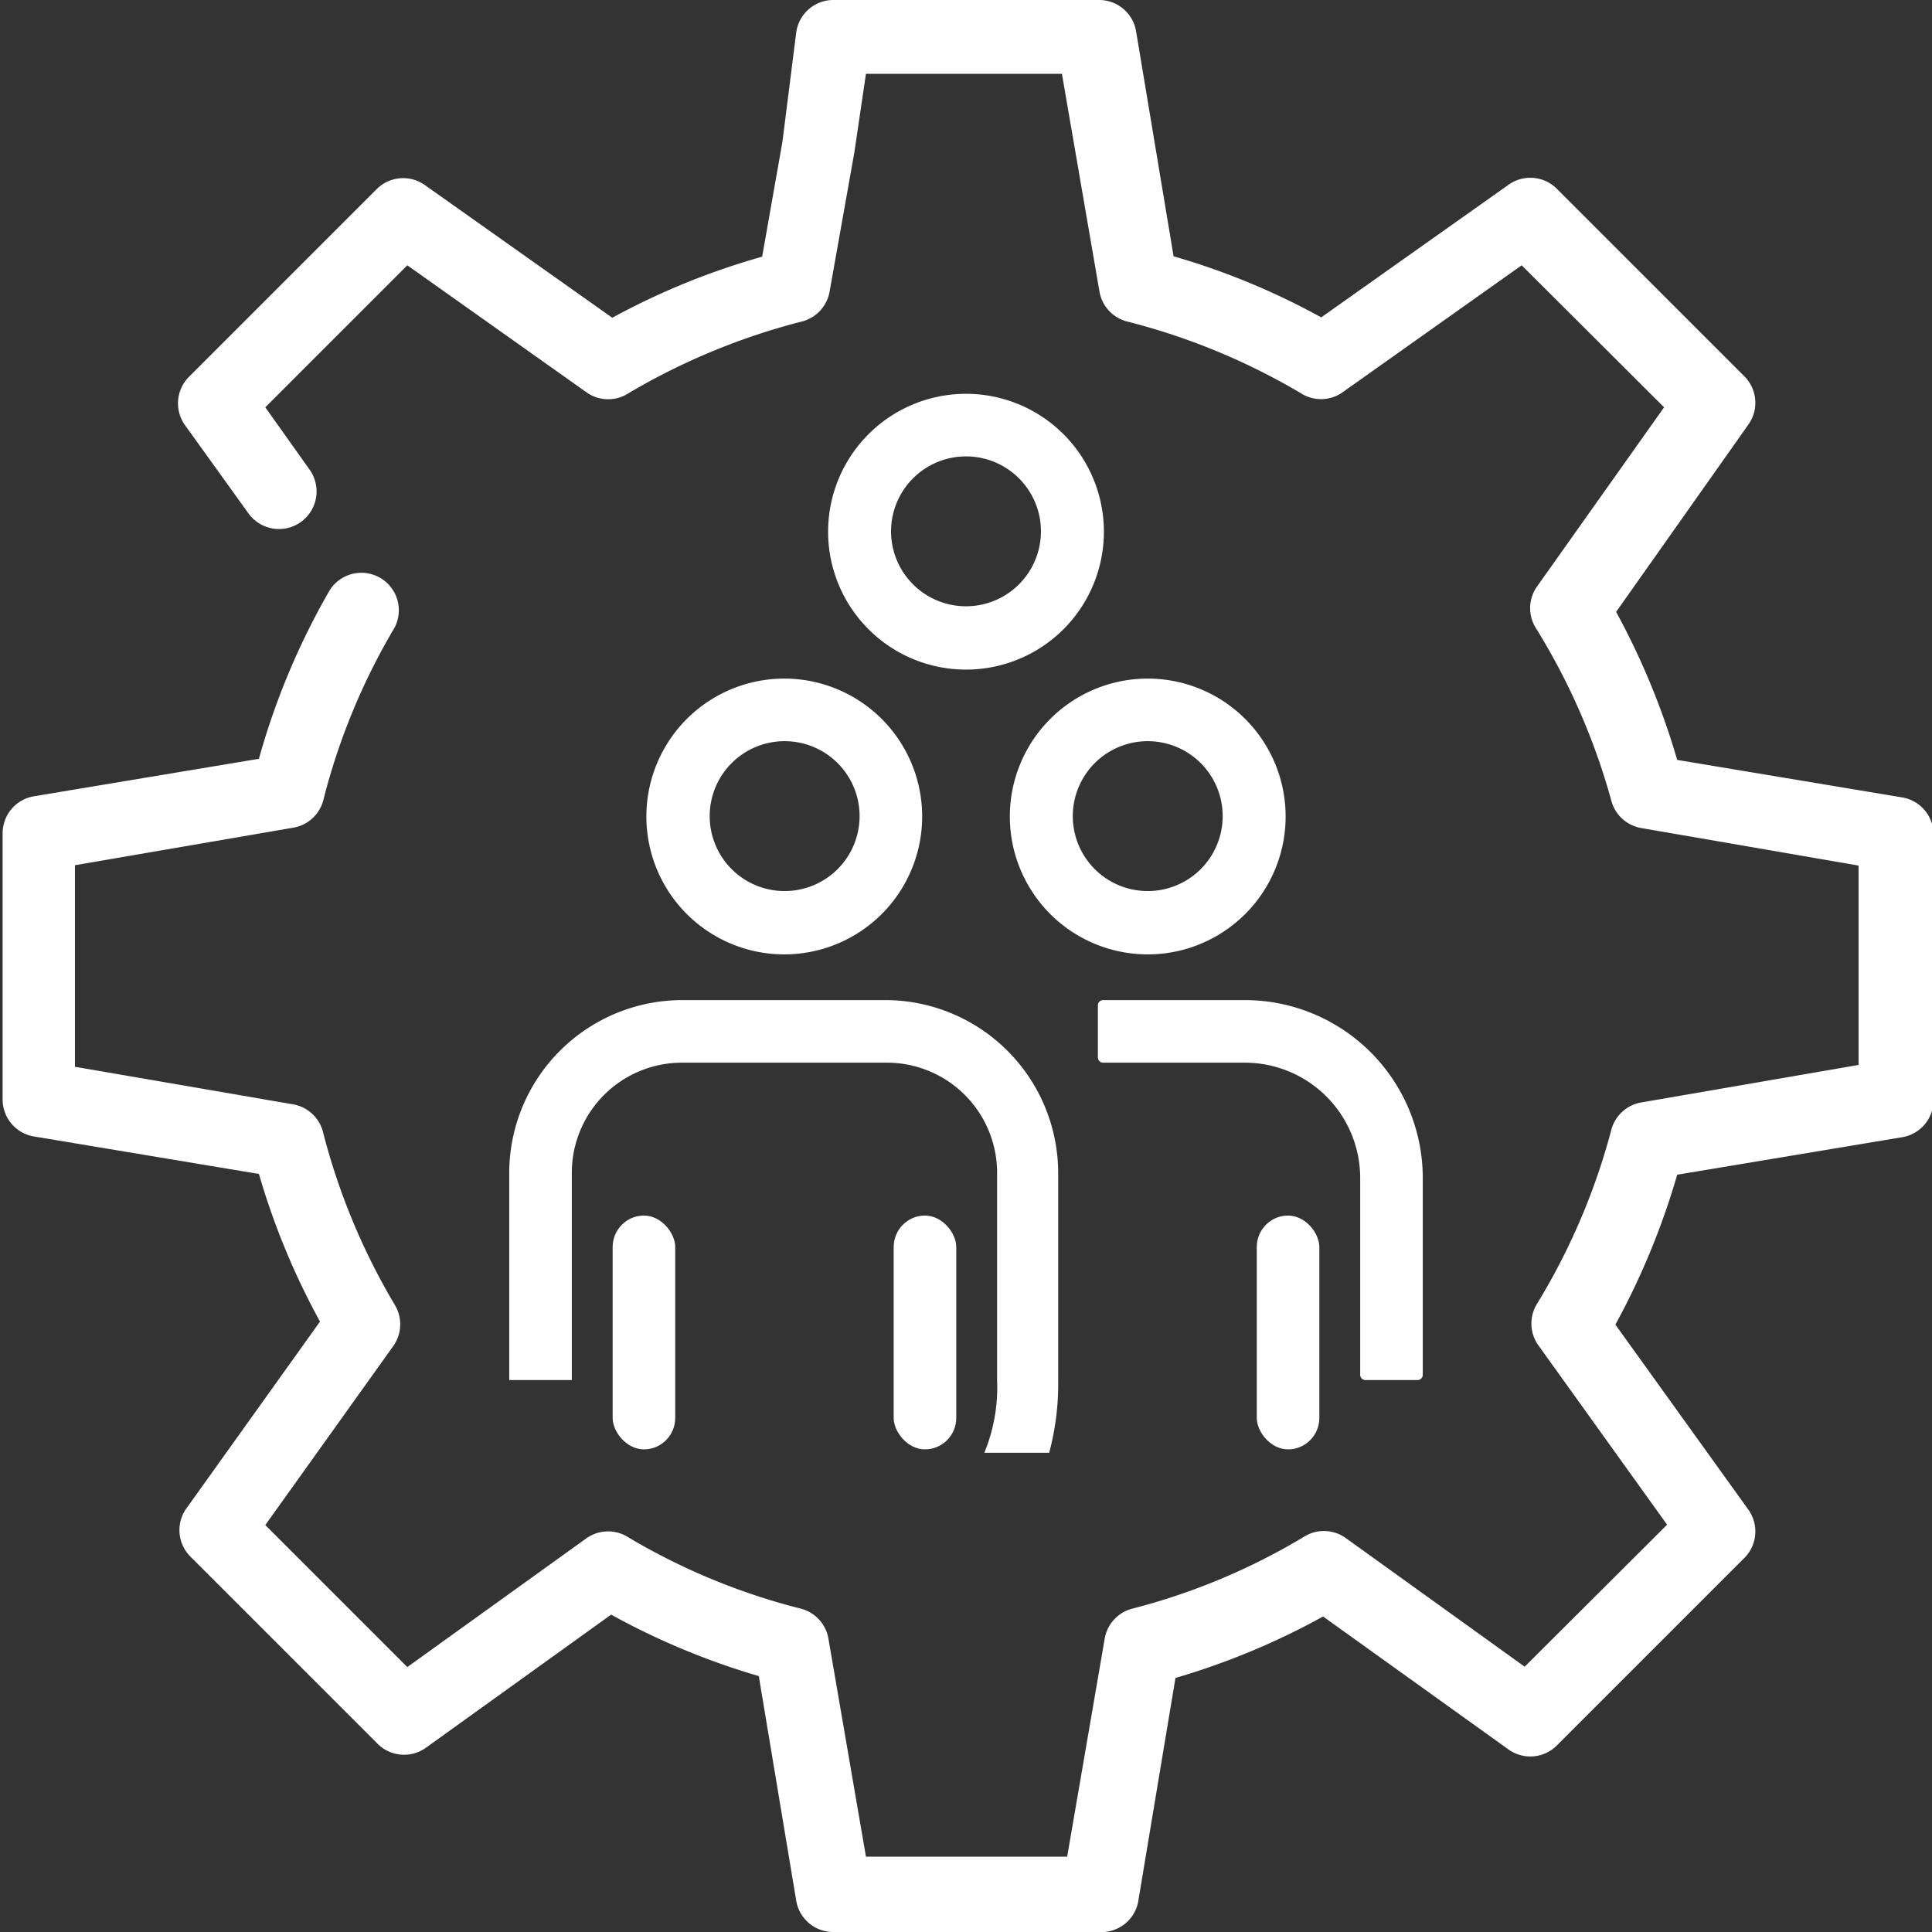
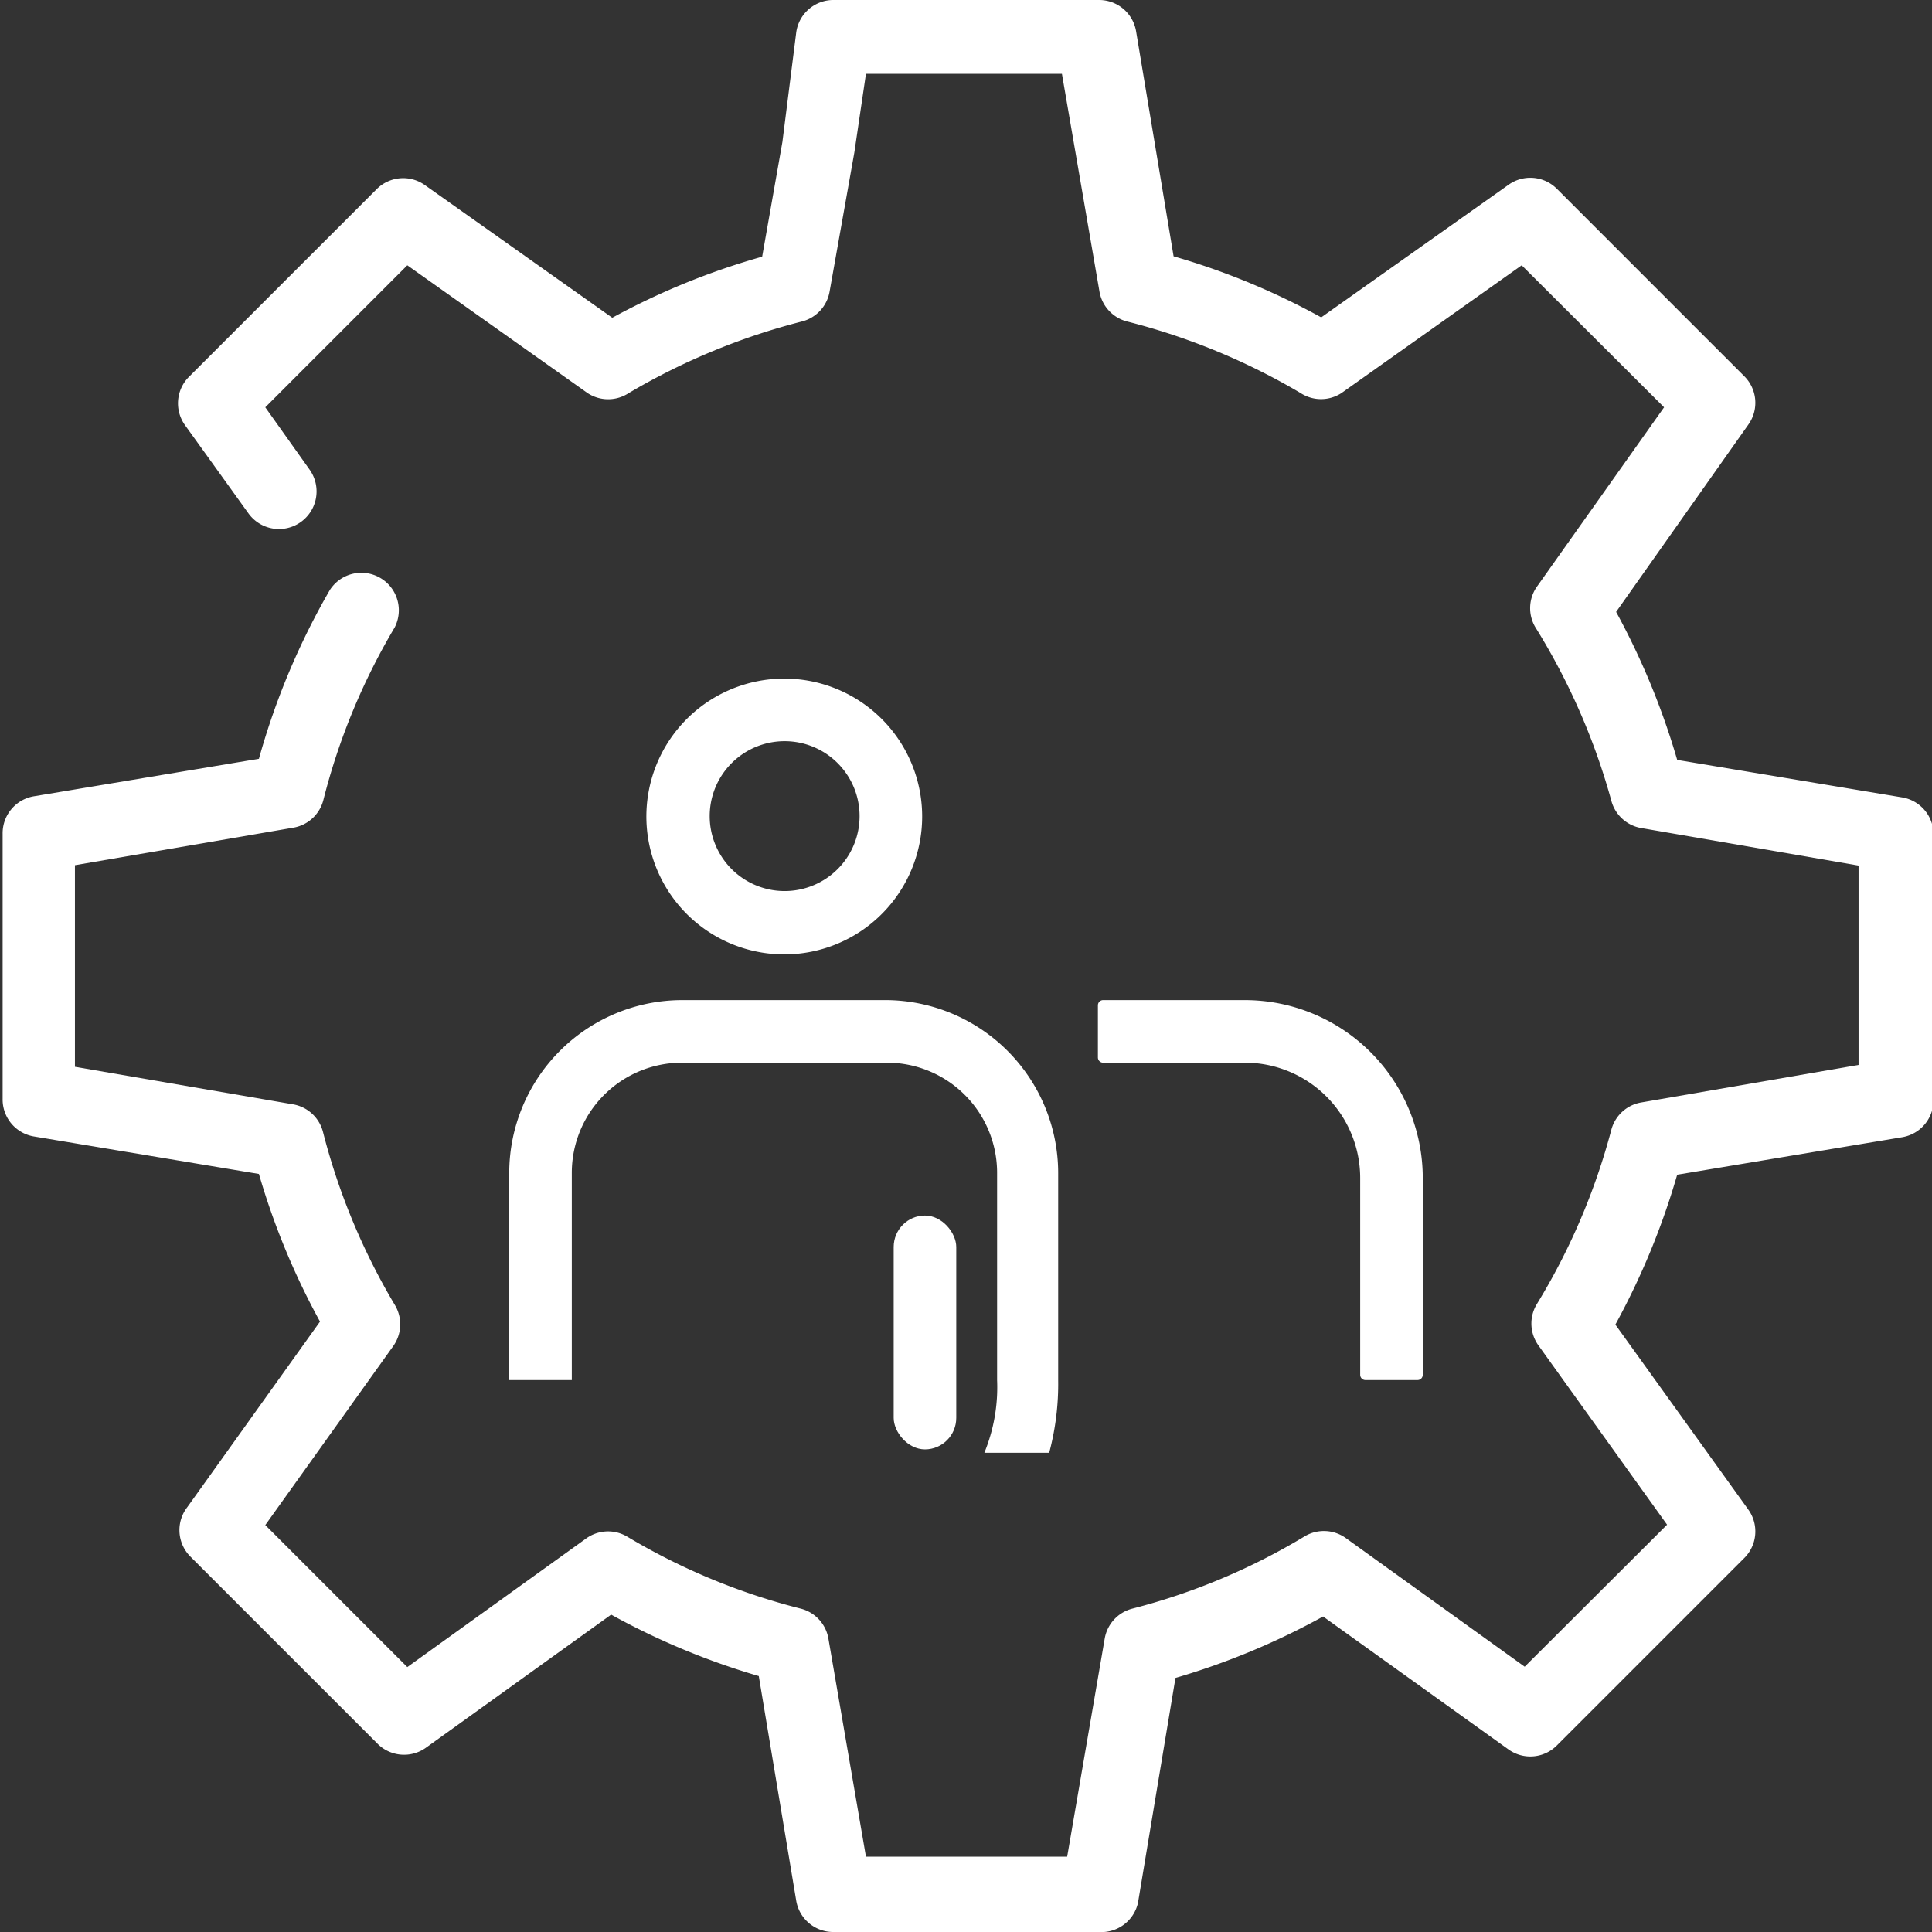
<svg xmlns="http://www.w3.org/2000/svg" viewBox="0 0 51.56 51.56">
  <rect x="0" y="0" width="51.56" height="51.56" fill="#333333" stroke="none" />
  <defs>
    <style>.cls-1{fill:#fff;}</style>
  </defs>
  <g id="Calque_2" data-name="Calque 2">
    <g id="Couleur_d_arrière-plan" data-name="Couleur d’arrière-plan">
      <path class="cls-1" d="M29.32,51.56H22.25a1,1,0,0,1-1-.83l-1-6a19.4,19.4,0,0,1-3.94-1.64l-4.94,3.55a1,1,0,0,1-1.3-.11l-5-5A1,1,0,0,1,5,40.22l3.54-4.95a19.47,19.47,0,0,1-1.63-3.94l-6-1a1,1,0,0,1-.84-1V22.25a1,1,0,0,1,.84-1l6-1A19.35,19.35,0,0,1,8.8,15.75a1,1,0,0,1,1.73,1,17.32,17.32,0,0,0-1.9,4.6,1,1,0,0,1-.81.74L2,23.09v5.38l5.81,1a1,1,0,0,1,.81.74,17.5,17.5,0,0,0,1.92,4.62,1,1,0,0,1-.05,1.1L7.08,40.7l3.79,3.79,4.77-3.43a1,1,0,0,1,1.1-.05,17.24,17.24,0,0,0,4.63,1.92,1,1,0,0,1,.74.81l1,5.81h5.37l1-5.81a1,1,0,0,1,.74-.81A17.17,17.17,0,0,0,34.82,41a1,1,0,0,1,1.1.05l4.77,3.43,3.8-3.79-3.43-4.78a1,1,0,0,1-.05-1.1A17.48,17.48,0,0,0,43,30.16a1,1,0,0,1,.81-.74l5.79-1V23.1l-5.79-1a1,1,0,0,1-.81-.74A17.6,17.6,0,0,0,41,16.78a1,1,0,0,1,0-1.1l3.41-4.81-3.8-3.79-4.81,3.41a1,1,0,0,1-1.09,0,17.6,17.6,0,0,0-4.63-1.91,1,1,0,0,1-.74-.81l-1-5.8H23.11l-.31,2.1-.66,3.71a1,1,0,0,1-.74.8,17.67,17.67,0,0,0-4.62,1.91,1,1,0,0,1-1.1,0L10.87,7.08,7.08,10.87l1.18,1.66A1,1,0,1,1,6.63,13.7L4.94,11.35a1,1,0,0,1,.11-1.3l5-5a1,1,0,0,1,1.29-.11l5,3.54a19.3,19.3,0,0,1,4-1.63l.54-3.06L21.25.86a1,1,0,0,1,1-.86h7.07a1,1,0,0,1,1,.84l1,6a19.14,19.14,0,0,1,3.94,1.63l5-3.54a1,1,0,0,1,1.29.11l5,5a1,1,0,0,1,.11,1.29l-3.53,5a19.79,19.79,0,0,1,1.63,3.95l6,1a1,1,0,0,1,.84,1v7.07a1,1,0,0,1-.84,1l-6,1a19.77,19.77,0,0,1-1.65,4l3.55,4.94a1,1,0,0,1-.11,1.29l-5,5a1,1,0,0,1-1.29.11l-4.95-3.55a19.4,19.4,0,0,1-3.94,1.64l-1,6A1,1,0,0,1,29.32,51.56Z" />
      <path class="cls-1" d="M20.94,25.47a3.68,3.68,0,1,1,3.67-3.68A3.68,3.68,0,0,1,20.94,25.47Zm0-5.69a2,2,0,1,0,2,2A2,2,0,0,0,20.94,19.78Z" />
      <path class="cls-1" d="M23.67,26.69H18.2a4.62,4.62,0,0,0-4.61,4.61v5.53h1.67V31.3a2.94,2.94,0,0,1,2.94-2.94h5.47a2.94,2.94,0,0,1,2.94,2.94v5.53a4.61,4.61,0,0,1-.34,1.94H28a7.1,7.1,0,0,0,.24-1.94V31.3A4.62,4.62,0,0,0,23.67,26.69Z" />
      <rect class="cls-1" x="23.85" y="32.44" width="1.67" height="6.24" rx="0.84" />
-       <rect class="cls-1" x="16.35" y="32.44" width="1.67" height="6.24" rx="0.84" />
-       <path class="cls-1" d="M30.63,25.47a3.68,3.68,0,1,1,3.68-3.68A3.68,3.68,0,0,1,30.63,25.47Zm0-5.69a2,2,0,1,0,2,2A2,2,0,0,0,30.63,19.78Z" />
      <path class="cls-1" d="M36.3,31.44v5.25a.14.14,0,0,0,.14.14h1.39a.14.14,0,0,0,.14-.14V31.44a4.75,4.75,0,0,0-4.75-4.75H29.44a.14.14,0,0,0-.14.14v1.39a.14.14,0,0,0,.14.14h3.78A3.08,3.08,0,0,1,36.3,31.44Z" />
-       <rect class="cls-1" x="33.54" y="32.44" width="1.67" height="6.24" rx="0.84" />
-       <path class="cls-1" d="M25.78,17.87a3.68,3.68,0,1,1,3.68-3.68A3.68,3.68,0,0,1,25.78,17.87Zm0-5.69a2,2,0,1,0,2,2A2,2,0,0,0,25.78,12.18Z" />
    </g>
  </g>
</svg>